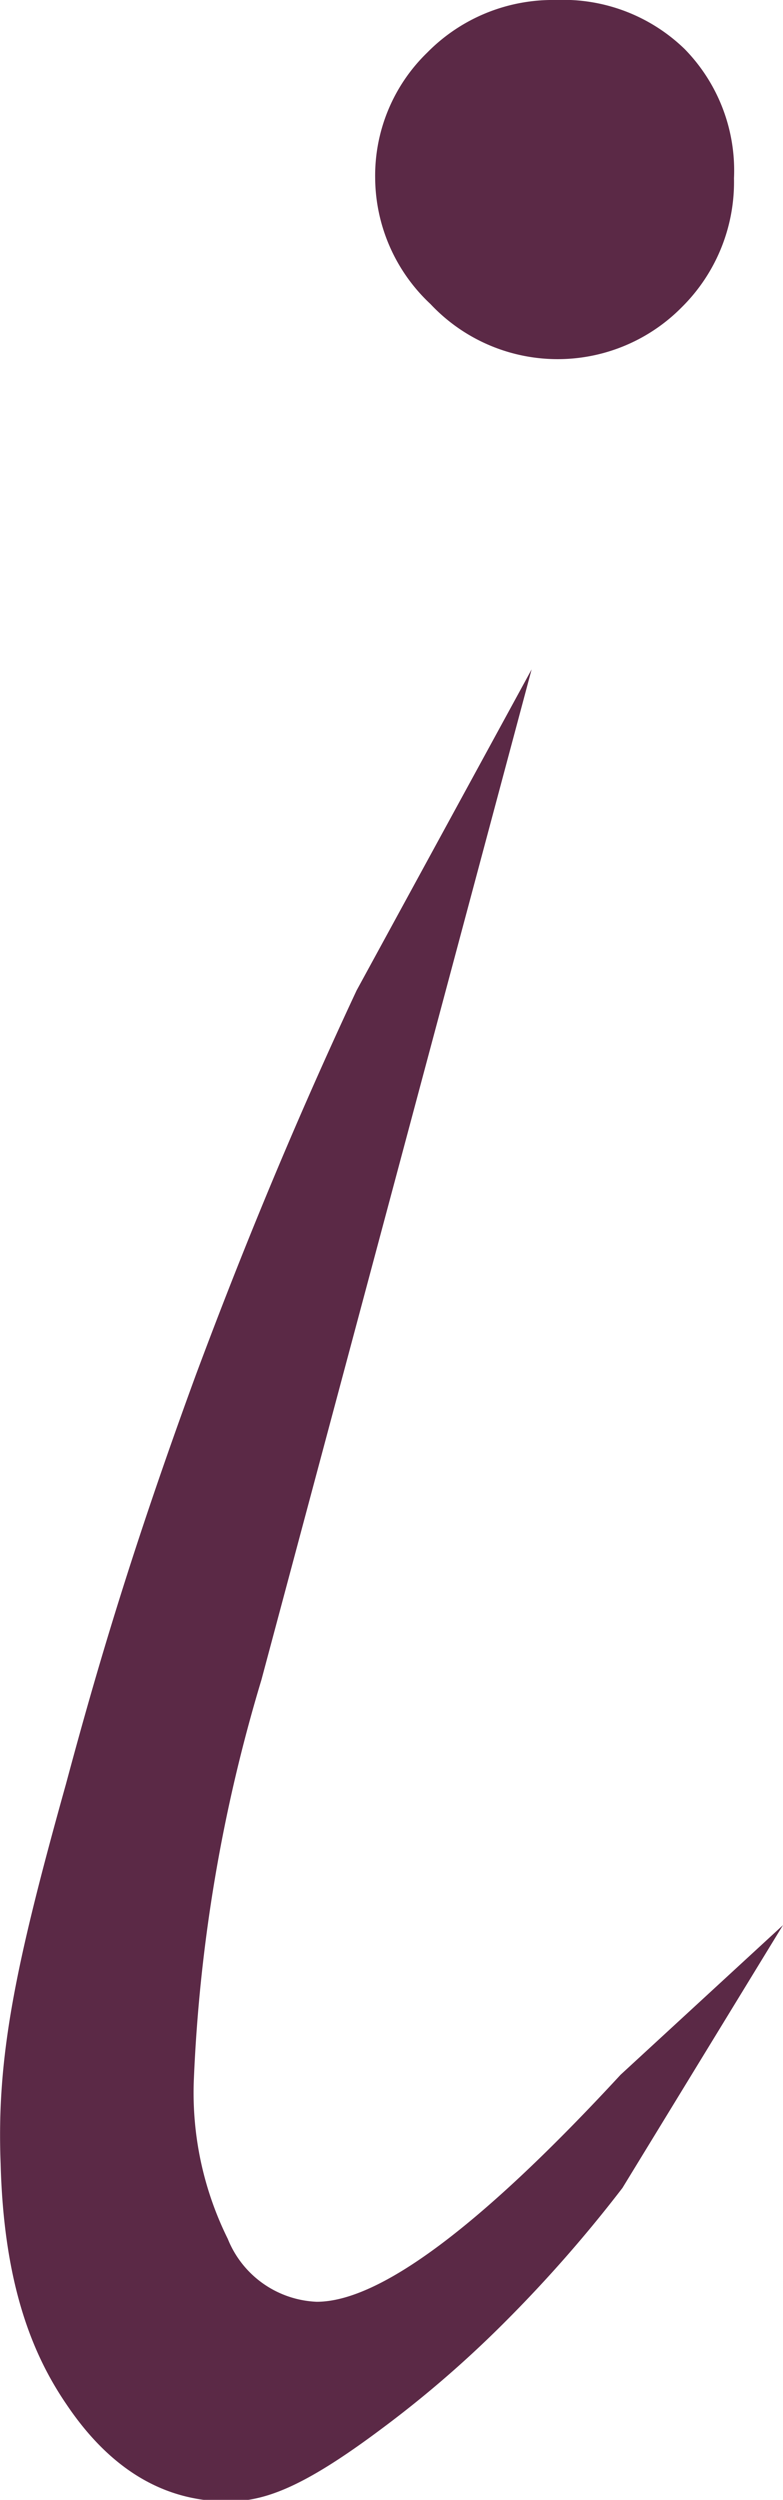
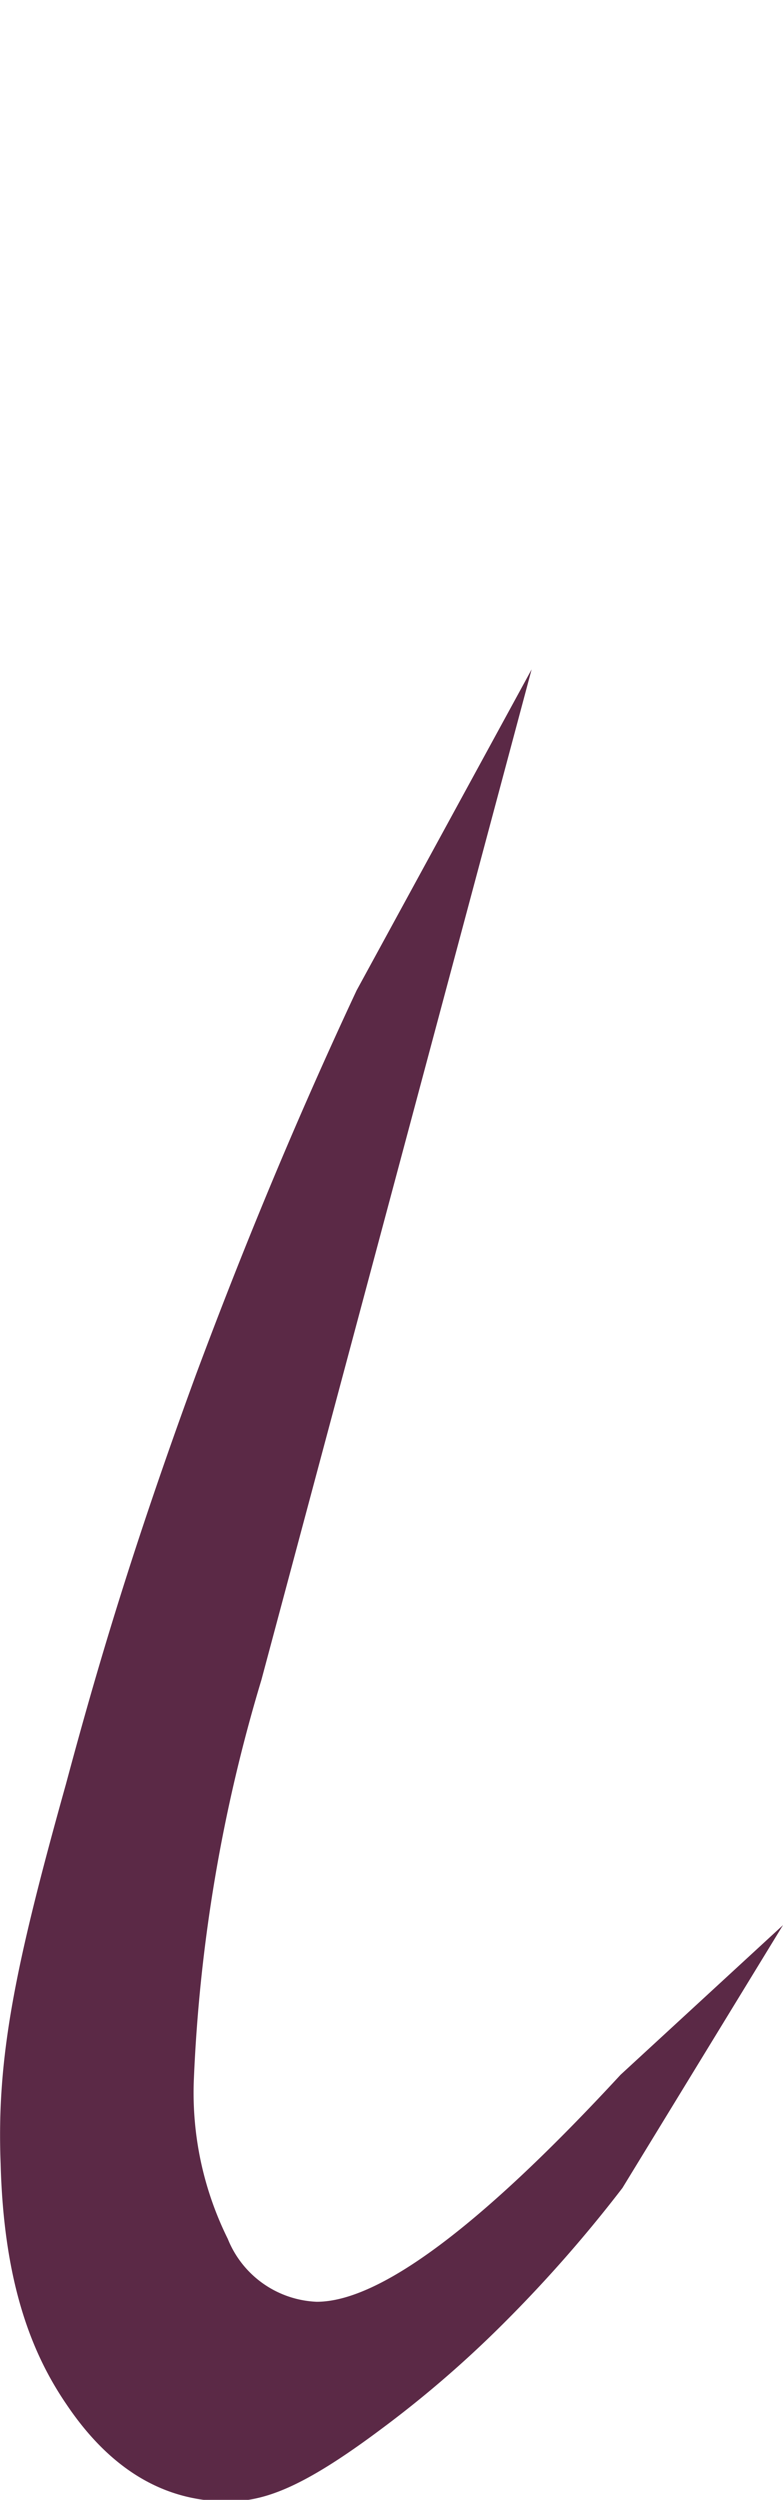
<svg xmlns="http://www.w3.org/2000/svg" viewBox="0 0 24.92 79.51">
  <defs>
    <style>.cls-1{fill:#5b2946;}</style>
  </defs>
  <g id="Layer_2" data-name="Layer 2">
    <g id="Layer_1-2" data-name="Layer 1">
      <g id="Layer_2-2" data-name="Layer 2">
        <g id="Layer_1-2-2" data-name="Layer 1-2">
          <g id="Layer_1-2-2-2" data-name="Layer 1-2-2">
            <path class="cls-1" d="M16.92,21.29,8.32,53.43a51.39,51.39,0,0,0-2.15,12.7,10.46,10.46,0,0,0,1.08,5.08,3.19,3.19,0,0,0,2.83,2q3,0,9.67-7.22l5.17-4.76-5.11,8.36a43.41,43.41,0,0,1-4.08,4.6,35.14,35.14,0,0,1-3.6,3.07c-2.54,1.9-3.74,2.3-4.89,2.3-2,0-3.72-1-5.12-3.08-1.06-1.55-2-3.77-2.1-7.67-.13-3.38.45-6.24,2.08-12.07,1-3.73,2.13-7.54,4.13-13,1.19-3.19,2.85-7.39,5.12-12.24Z" />
-             <path class="cls-1" d="M17.69,0a5.55,5.55,0,0,1,4.1,1.56,5.52,5.52,0,0,1,1.57,4.11,5.6,5.6,0,0,1-1.66,4.1,5.55,5.55,0,0,1-8-.1,5.53,5.53,0,0,1-1.76-4,5.45,5.45,0,0,1,1.66-4A5.6,5.6,0,0,1,17.69,0Z" />
          </g>
        </g>
      </g>
    </g>
  </g>
</svg>